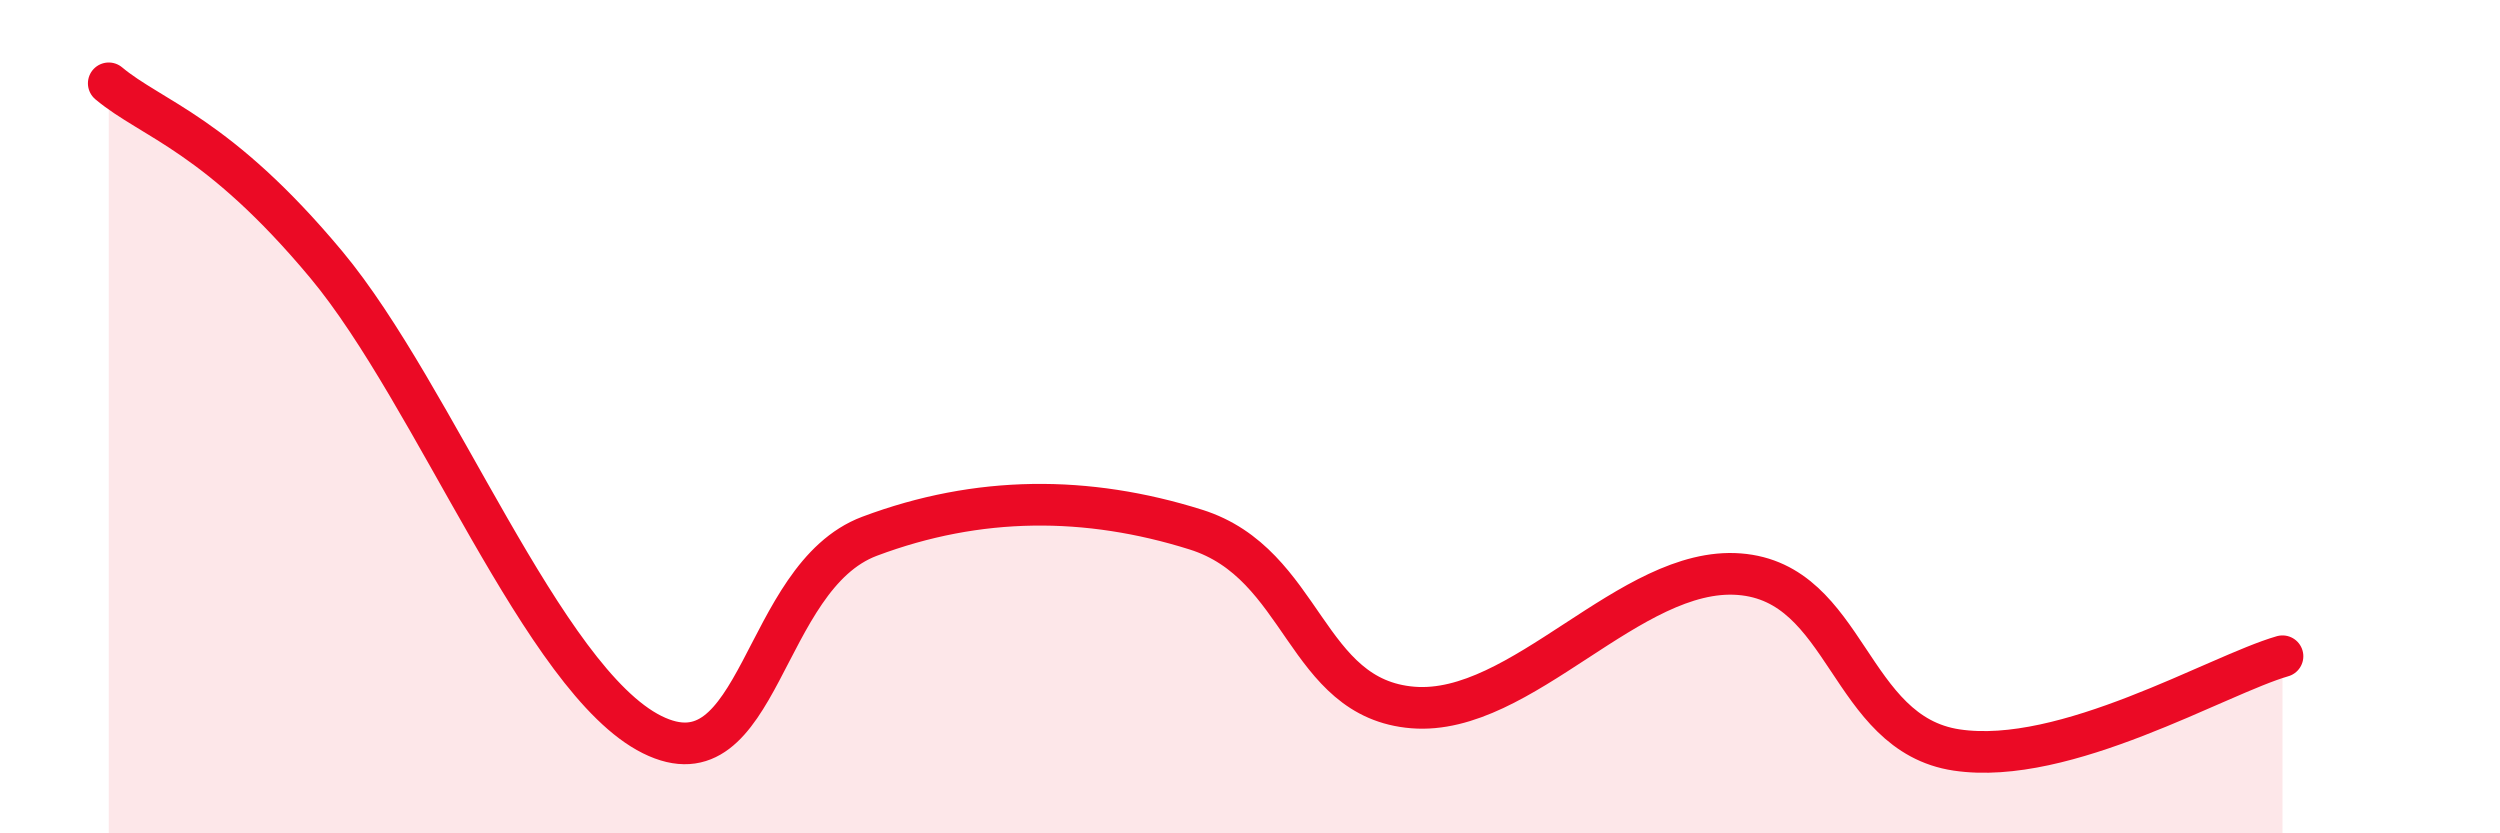
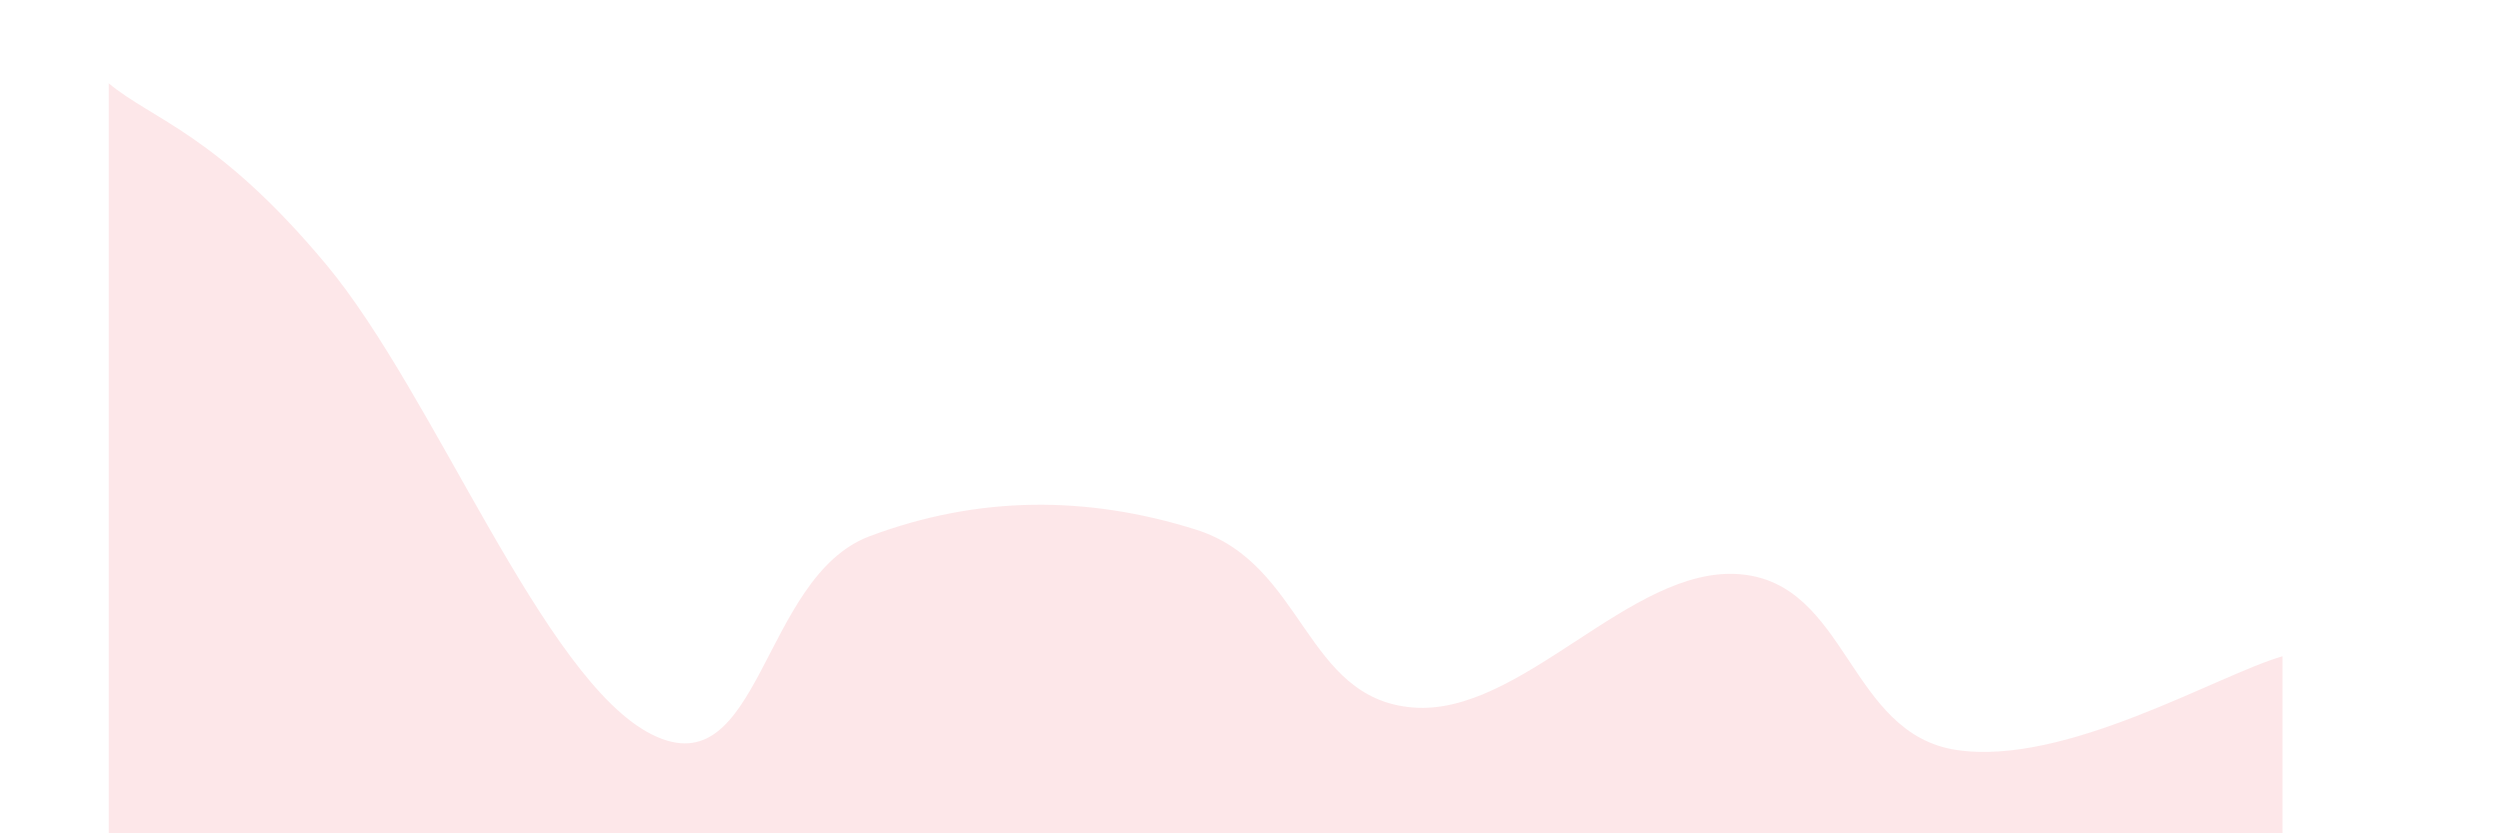
<svg xmlns="http://www.w3.org/2000/svg" width="60" height="20" viewBox="0 0 60 20">
  <path d="M 2.61,2 C 3.65,2.87 5.22,3.22 7.83,6.35 C 10.44,9.48 13.04,16.33 15.65,17.63 C 18.26,18.93 18.26,13.85 20.87,12.87 C 23.48,11.89 26.09,11.89 28.7,12.71 C 31.31,13.53 31.3,16.77 33.91,16.98 C 36.52,17.19 39.13,13.58 41.74,13.78 C 44.35,13.98 44.35,17.61 46.96,18 C 49.57,18.39 53.22,16.2 54.78,15.75L54.78 20L2.61 20Z" fill="#EB0A25" opacity="0.1" stroke-linecap="round" stroke-linejoin="round" />
-   <path d="M 2.61,2 C 3.65,2.87 5.22,3.22 7.83,6.35 C 10.44,9.48 13.04,16.33 15.65,17.63 C 18.26,18.93 18.26,13.85 20.87,12.87 C 23.48,11.89 26.09,11.89 28.7,12.71 C 31.31,13.53 31.3,16.77 33.91,16.98 C 36.52,17.19 39.13,13.58 41.74,13.78 C 44.35,13.98 44.35,17.61 46.96,18 C 49.57,18.39 53.22,16.2 54.78,15.75" stroke="#EB0A25" stroke-width="1" fill="none" stroke-linecap="round" stroke-linejoin="round" />
</svg>